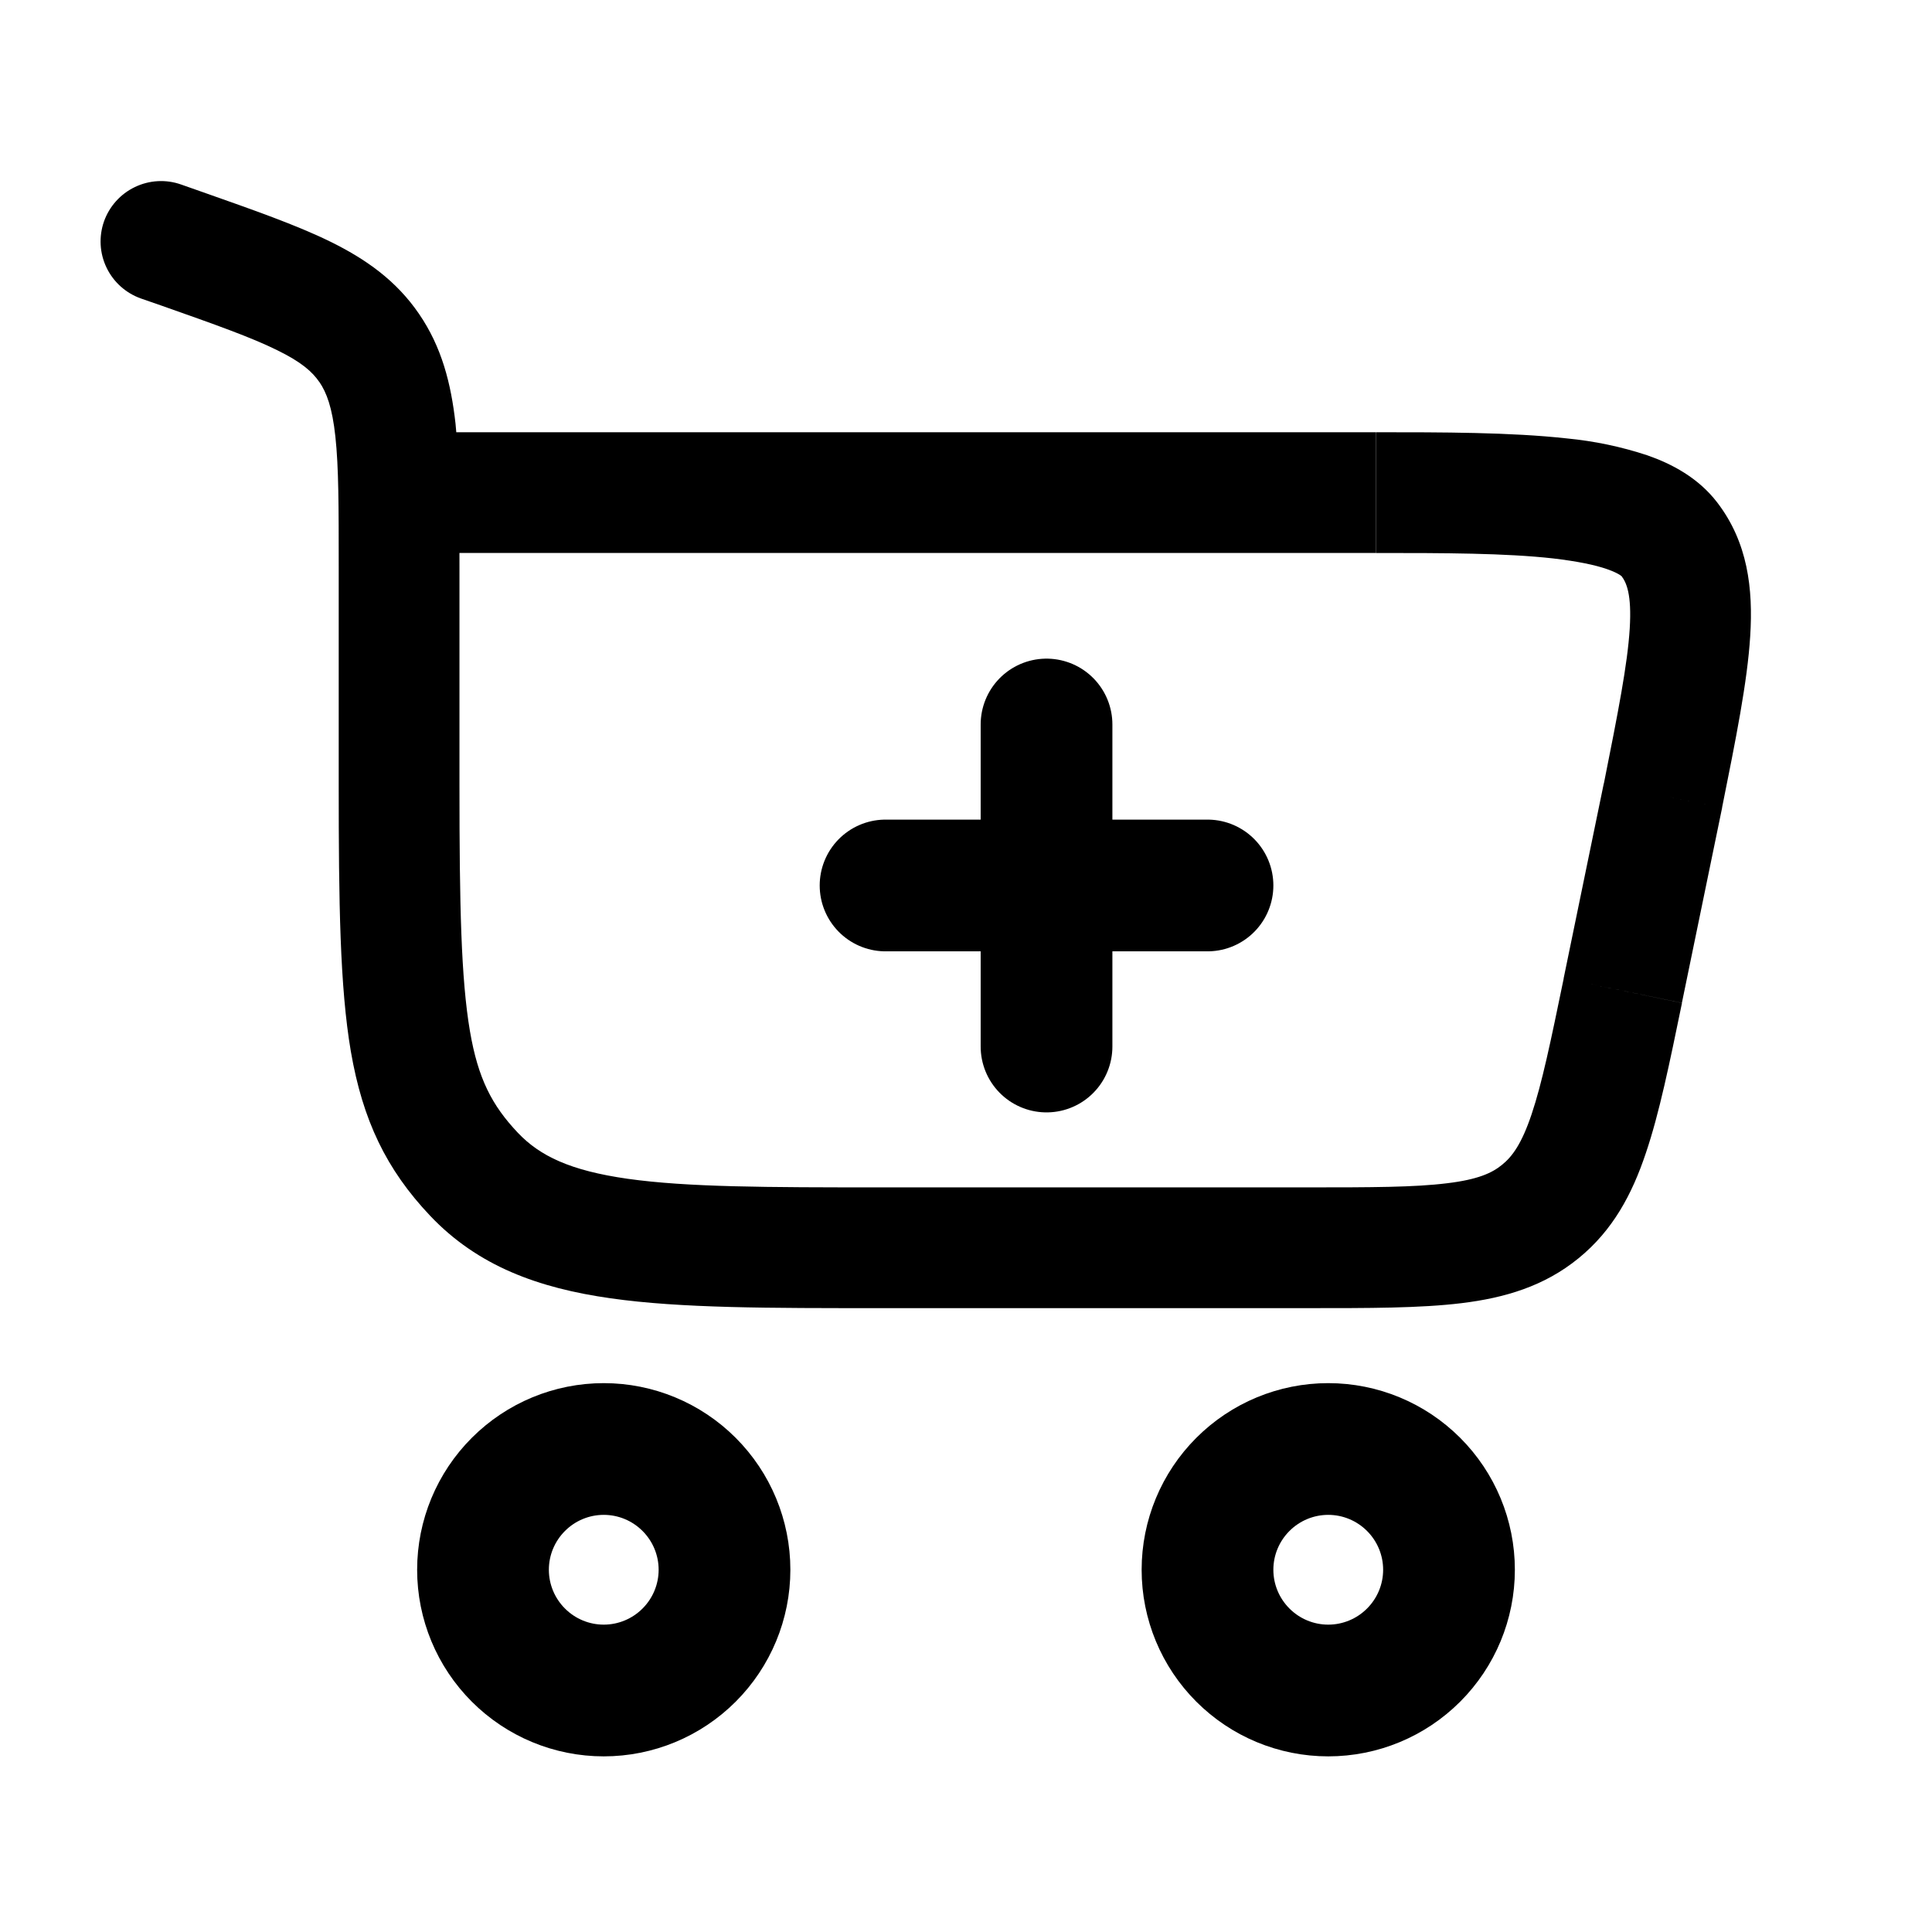
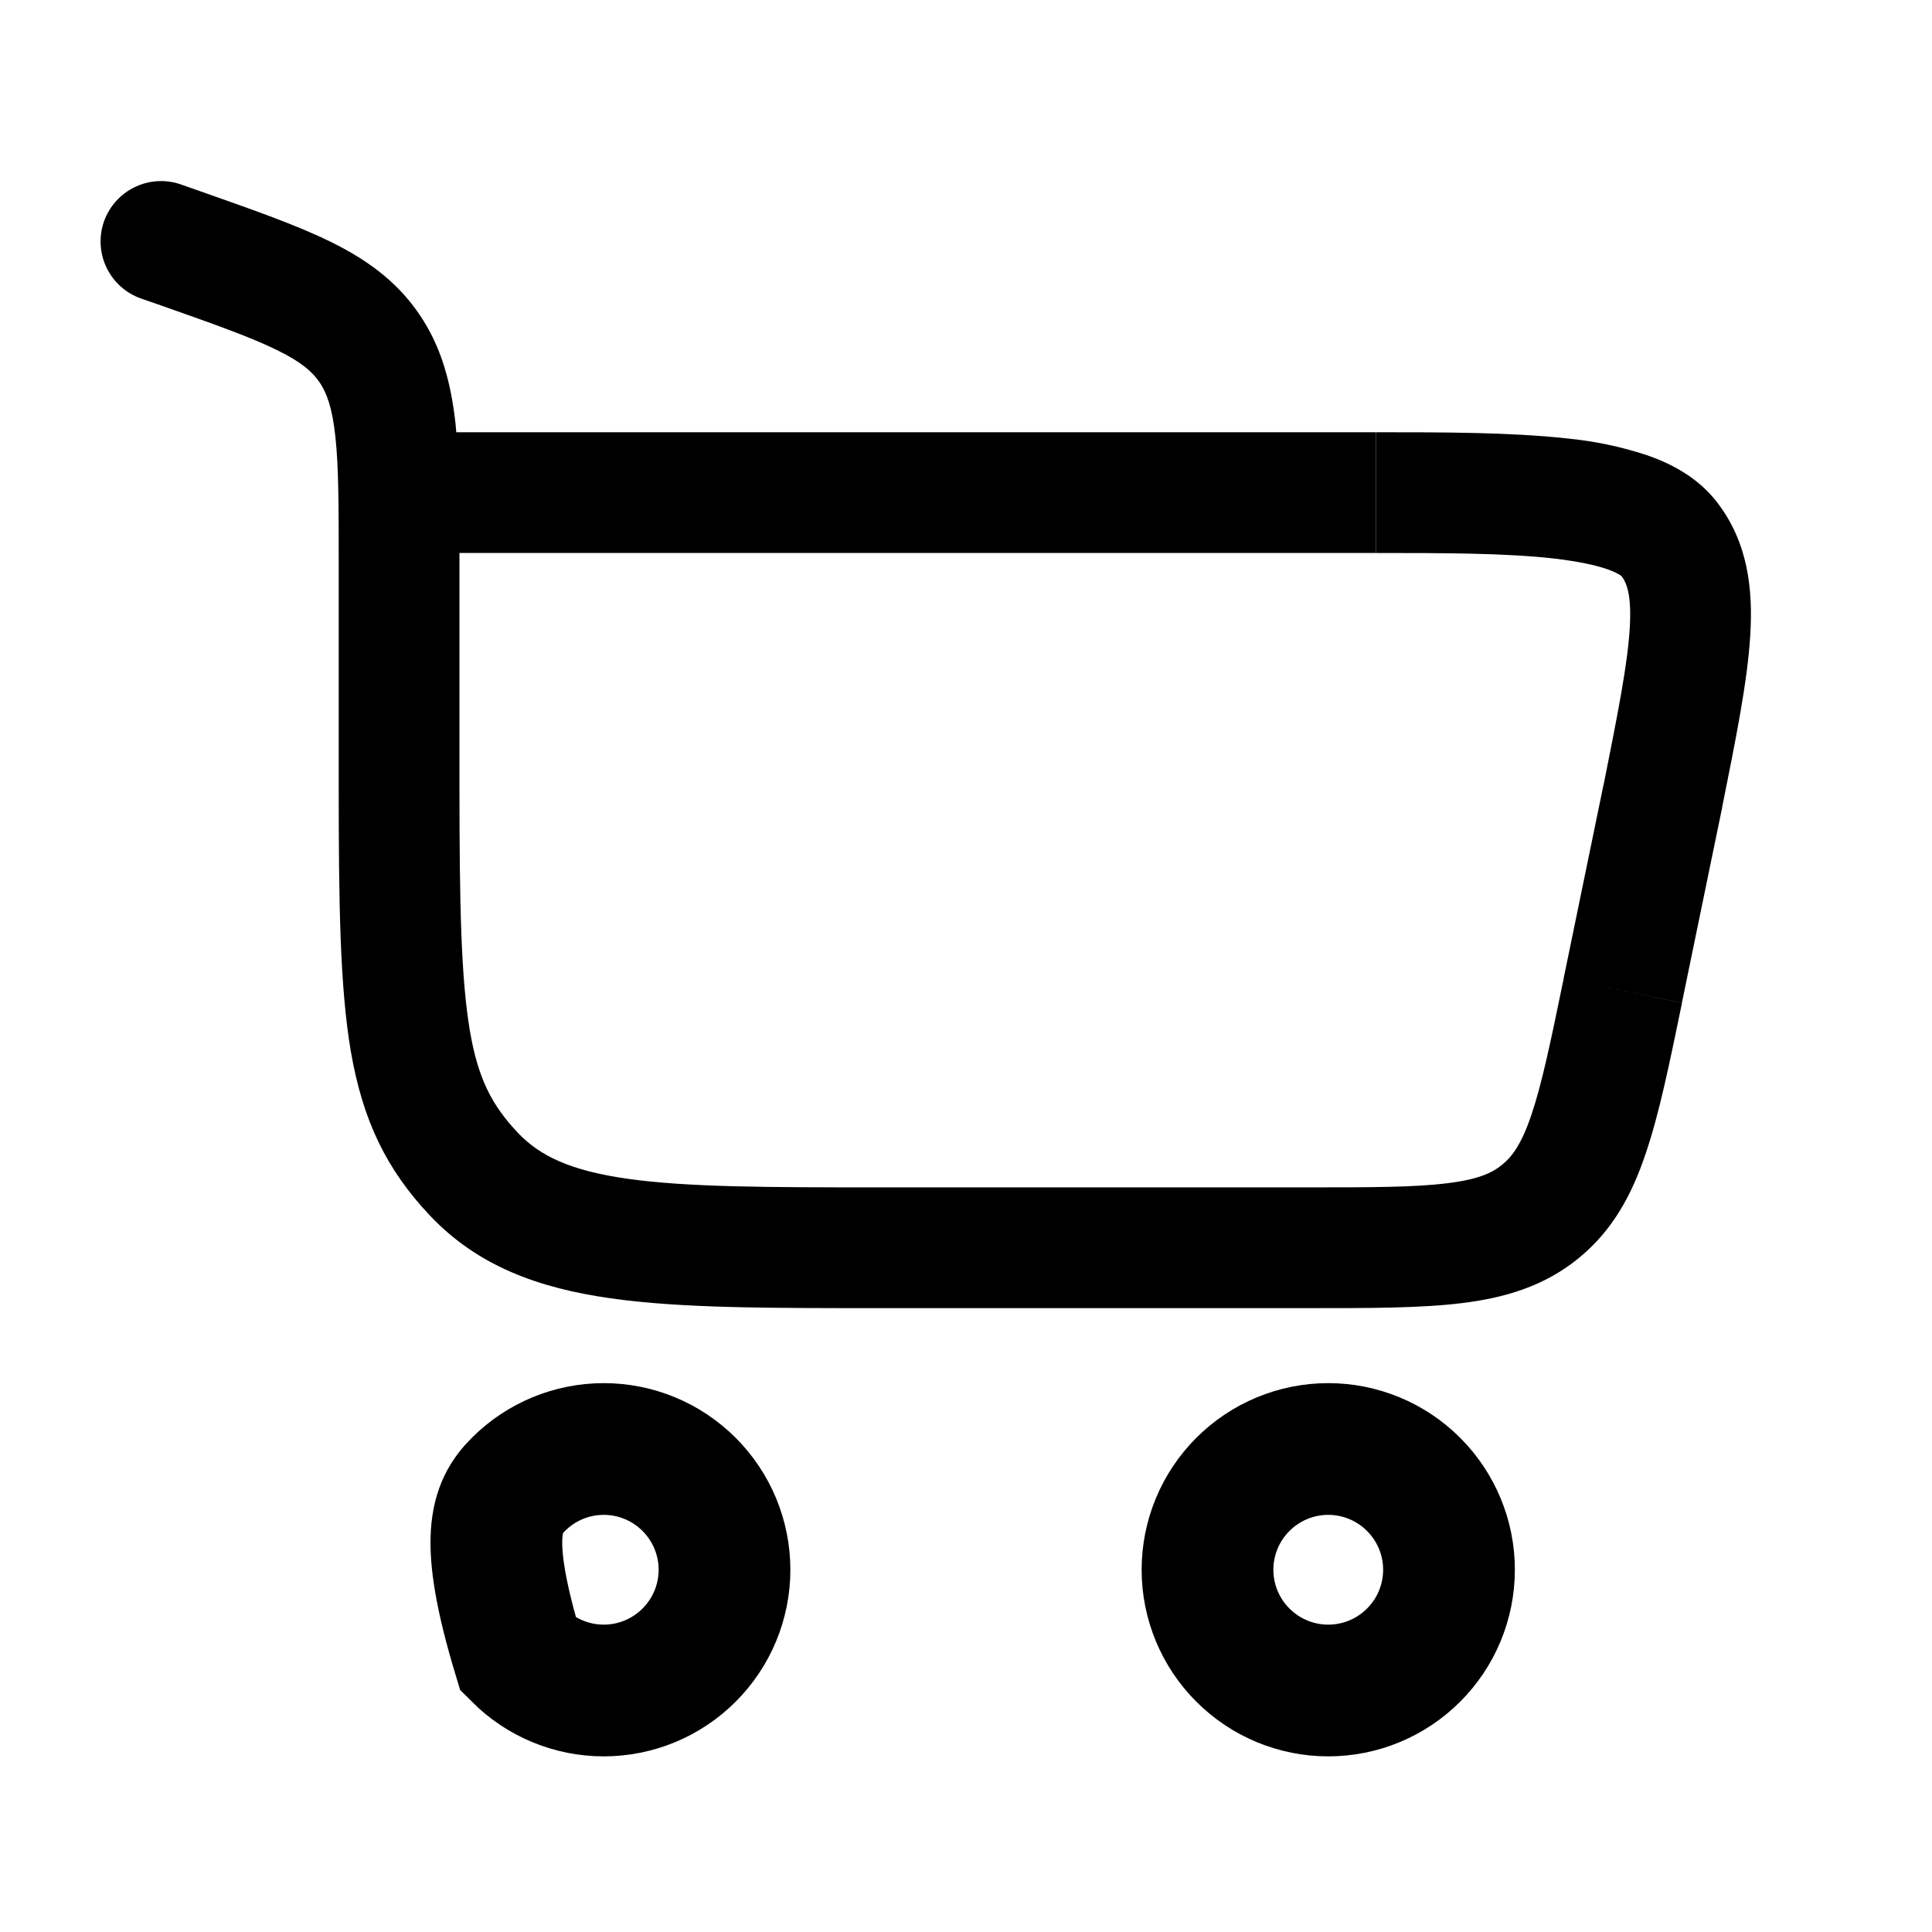
<svg xmlns="http://www.w3.org/2000/svg" fill="none" viewBox="0 0 22 22" height="22" width="22">
  <g id="solar:cart-plus-linear">
    <g id="Group">
-       <path stroke-width="1.5" stroke="black" d="M6.875 16.5C7.24 16.5 7.589 16.645 7.847 16.903C8.105 17.161 8.25 17.51 8.25 17.875C8.25 18.24 8.105 18.589 7.847 18.847C7.589 19.105 7.24 19.25 6.875 19.25C6.51 19.25 6.161 19.105 5.903 18.847C5.645 18.589 5.5 18.24 5.5 17.875C5.5 17.51 5.645 17.161 5.903 16.903C6.161 16.645 6.51 16.5 6.875 16.5ZM15.125 16.5C15.49 16.5 15.839 16.645 16.097 16.903C16.355 17.161 16.5 17.51 16.5 17.875C16.5 18.24 16.355 18.589 16.097 18.847C15.839 19.105 15.49 19.25 15.125 19.25C14.76 19.25 14.411 19.105 14.153 18.847C13.895 18.589 13.75 18.24 13.75 17.875C13.75 17.51 13.895 17.161 14.153 16.903C14.411 16.645 14.76 16.5 15.125 16.5Z" id="Vector" />
+       <path stroke-width="1.5" stroke="black" d="M6.875 16.5C7.24 16.5 7.589 16.645 7.847 16.903C8.105 17.161 8.25 17.51 8.25 17.875C8.25 18.24 8.105 18.589 7.847 18.847C7.589 19.105 7.24 19.25 6.875 19.25C6.51 19.25 6.161 19.105 5.903 18.847C5.5 17.51 5.645 17.161 5.903 16.903C6.161 16.645 6.51 16.5 6.875 16.5ZM15.125 16.5C15.49 16.5 15.839 16.645 16.097 16.903C16.355 17.161 16.5 17.51 16.5 17.875C16.5 18.24 16.355 18.589 16.097 18.847C15.839 19.105 15.49 19.25 15.125 19.25C14.76 19.25 14.411 19.105 14.153 18.847C13.895 18.589 13.75 18.24 13.75 17.875C13.75 17.51 13.895 17.161 14.153 16.903C14.411 16.645 14.76 16.5 15.125 16.5Z" id="Vector" />
      <path fill="black" d="M2.062 2.101C1.89 2.04 1.7 2.051 1.536 2.13C1.371 2.209 1.245 2.35 1.184 2.522C1.124 2.694 1.134 2.883 1.213 3.047C1.292 3.212 1.433 3.338 1.605 3.399L2.062 2.101ZM18.937 9.059L19.61 9.198L19.61 9.194L18.937 9.059ZM5.232 8.947V6.451H3.857V8.947H5.232ZM2.301 2.185L2.062 2.101L1.605 3.399L1.844 3.482L2.301 2.185ZM10.027 14.896H14.887V13.521H10.027V14.896ZM5.232 6.451C5.232 5.803 5.233 5.263 5.187 4.823C5.136 4.368 5.031 3.953 4.772 3.575L3.637 4.35C3.719 4.471 3.783 4.638 3.819 4.971C3.857 5.319 3.857 5.773 3.857 6.451H5.232ZM1.844 3.482C2.457 3.698 2.859 3.841 3.155 3.987C3.433 4.123 3.556 4.233 3.637 4.351L4.772 3.575C4.512 3.194 4.165 2.95 3.76 2.751C3.375 2.562 2.882 2.39 2.301 2.185L1.844 3.482ZM3.857 8.947C3.857 10.279 3.87 11.238 3.995 11.972C4.13 12.755 4.398 13.316 4.898 13.844L5.896 12.898C5.603 12.588 5.444 12.285 5.351 11.74C5.25 11.144 5.232 10.312 5.232 8.947H3.857ZM10.027 13.521C8.728 13.521 7.827 13.519 7.147 13.423C6.492 13.33 6.146 13.162 5.896 12.898L4.898 13.844C5.442 14.418 6.133 14.668 6.954 14.784C7.751 14.898 8.77 14.896 10.027 14.896V13.521ZM4.545 6.297H15.664V4.922H4.546L4.545 6.297ZM18.263 8.92L17.805 11.143L19.152 11.42L19.61 9.198L18.263 8.92ZM15.666 6.297C16.451 6.297 17.142 6.298 17.687 6.359C17.957 6.391 18.162 6.432 18.303 6.482C18.451 6.534 18.475 6.573 18.463 6.558L19.553 5.72C19.337 5.439 19.035 5.281 18.759 5.185C18.46 5.086 18.152 5.022 17.839 4.992C17.202 4.922 16.425 4.922 15.666 4.922V6.297ZM19.61 9.194C19.766 8.417 19.898 7.764 19.93 7.242C19.964 6.704 19.903 6.175 19.553 5.72L18.463 6.558C18.52 6.632 18.582 6.765 18.558 7.157C18.533 7.564 18.426 8.108 18.263 8.925L19.61 9.194ZM14.887 14.896C15.585 14.896 16.172 14.897 16.645 14.839C17.135 14.779 17.584 14.647 17.974 14.329L17.105 13.263C16.991 13.357 16.828 13.432 16.477 13.474C16.108 13.52 15.62 13.521 14.887 13.521V14.896ZM17.806 11.143C17.658 11.861 17.559 12.337 17.44 12.69C17.327 13.026 17.22 13.17 17.105 13.263L17.974 14.329C18.366 14.01 18.585 13.599 18.742 13.129C18.895 12.678 19.012 12.105 19.153 11.421L17.806 11.143Z" id="Vector_2" />
-       <path stroke-linecap="round" stroke-width="1.5" stroke="black" d="M11.917 11.917V10.083M11.917 10.083V8.25M11.917 10.083H13.75M11.917 10.083H10.084" id="Vector_3" />
    </g>
  </g>
</svg>